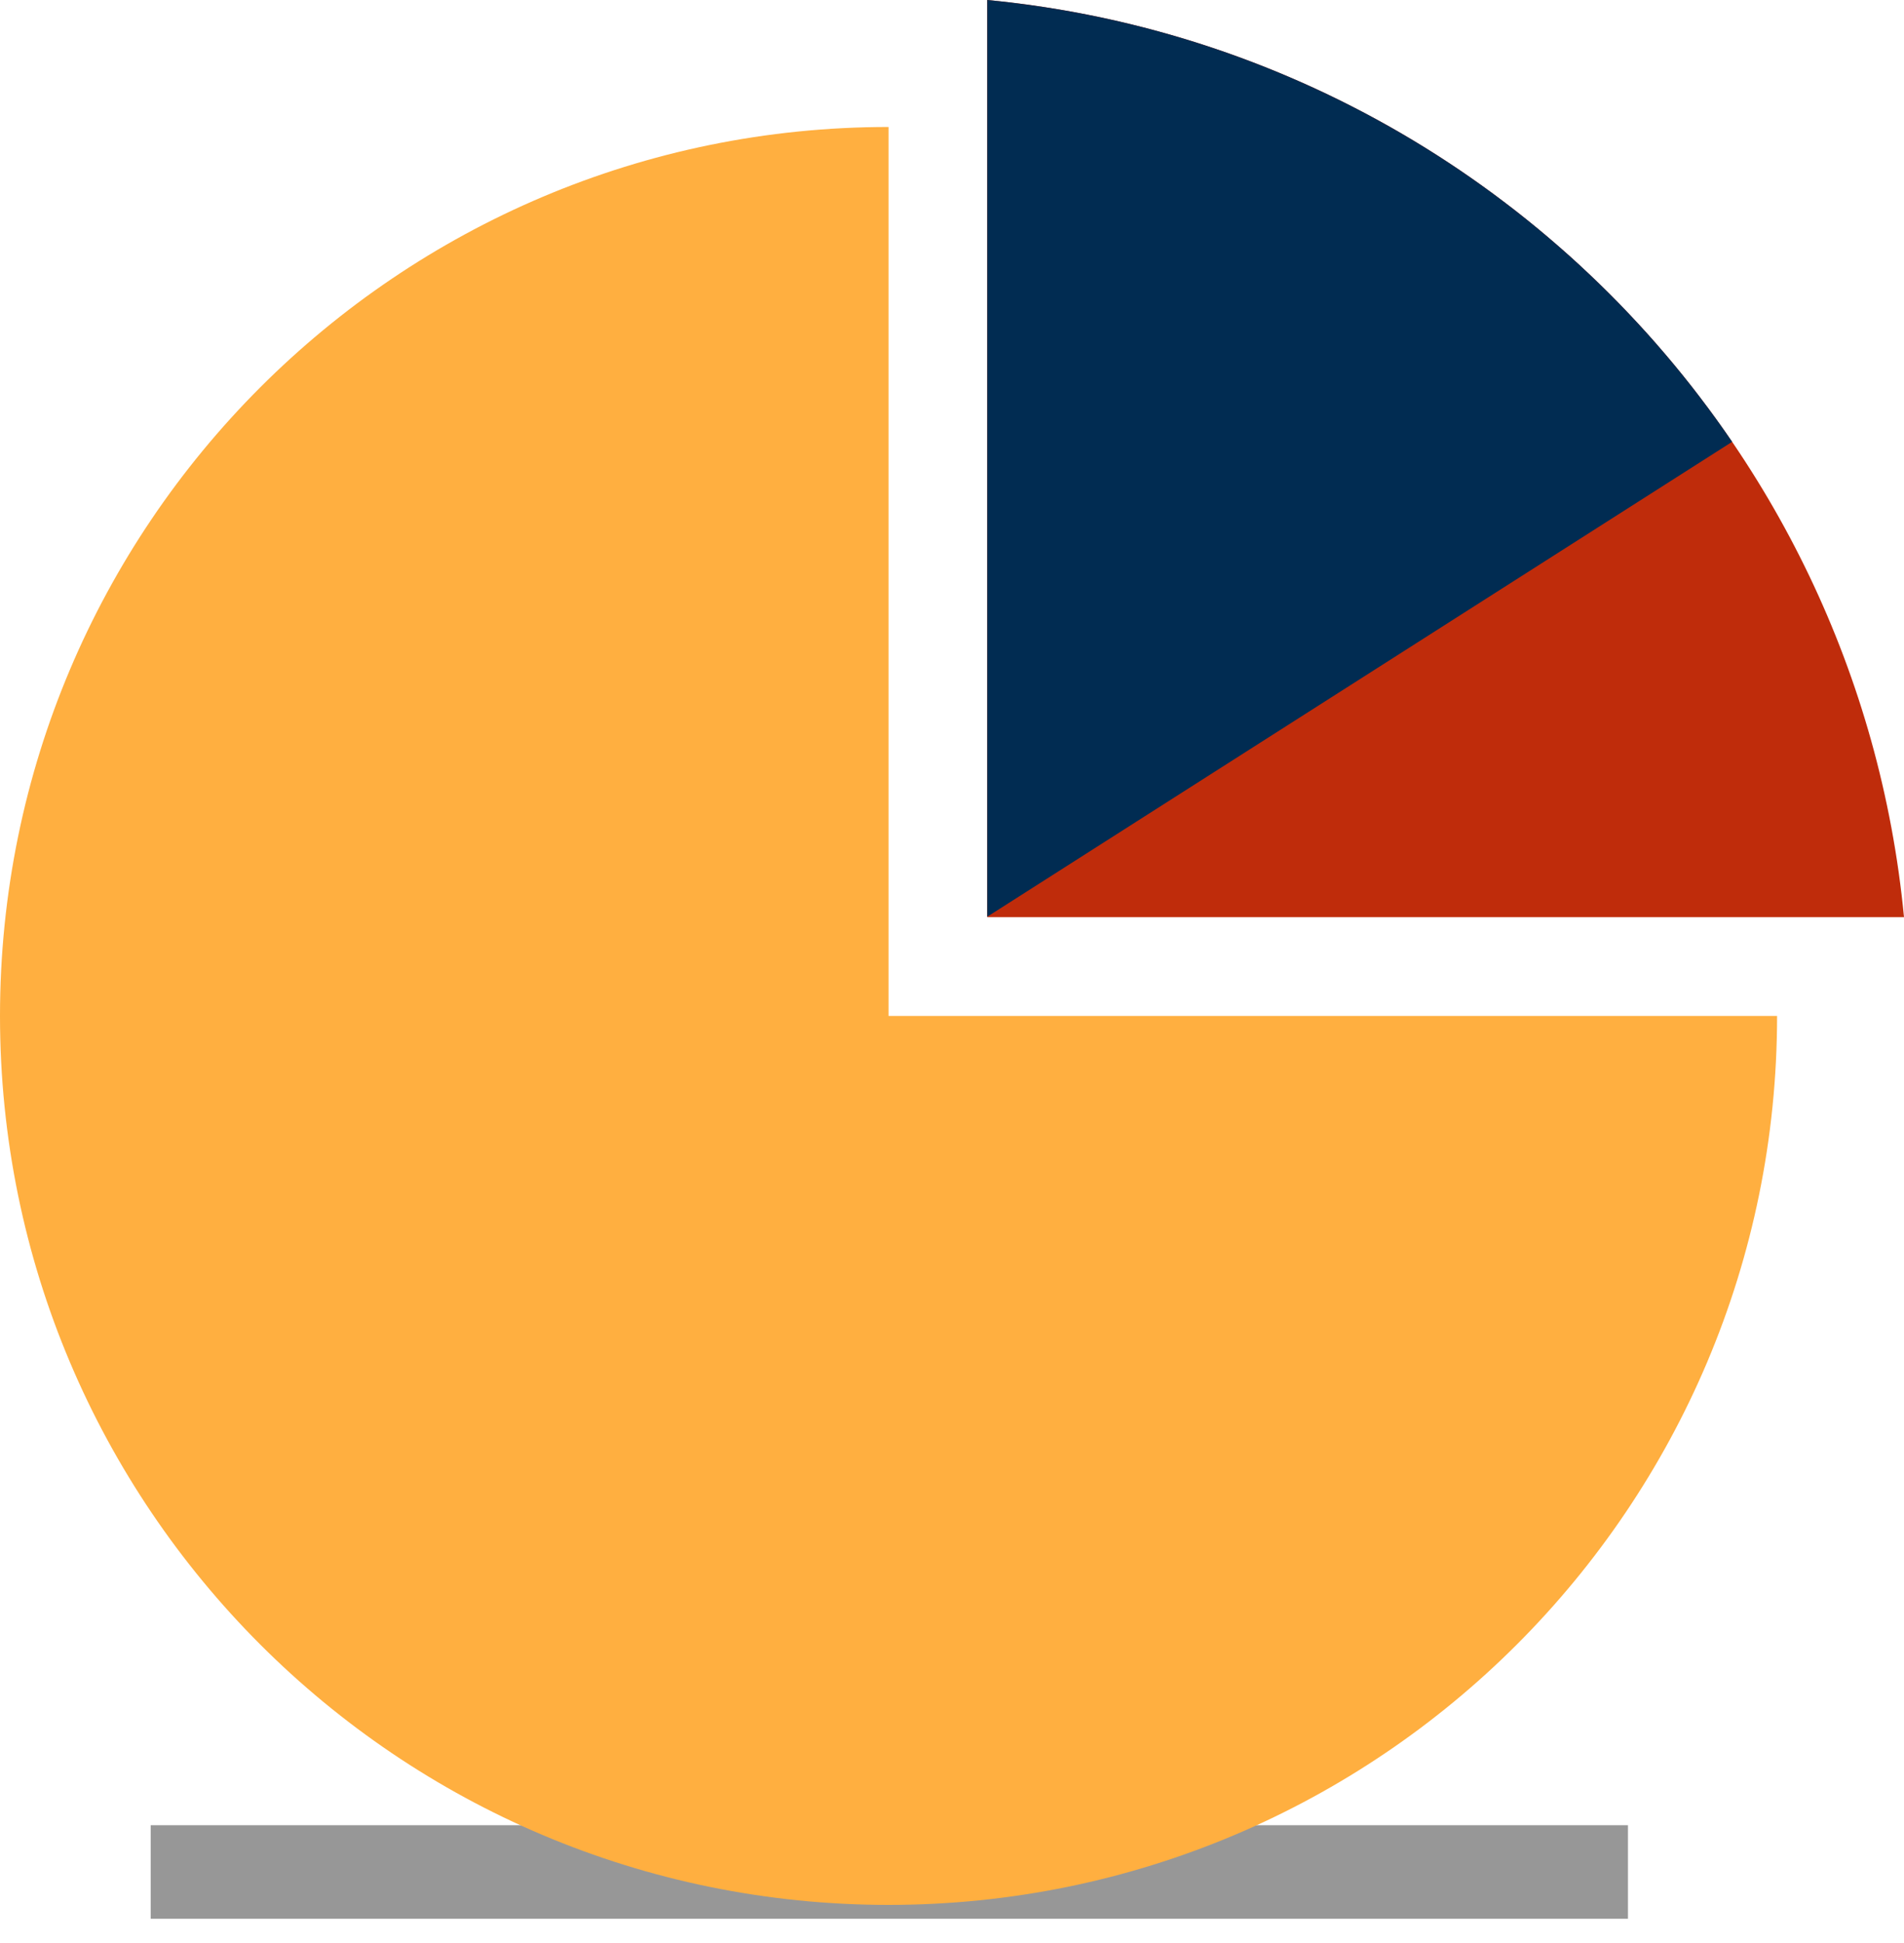
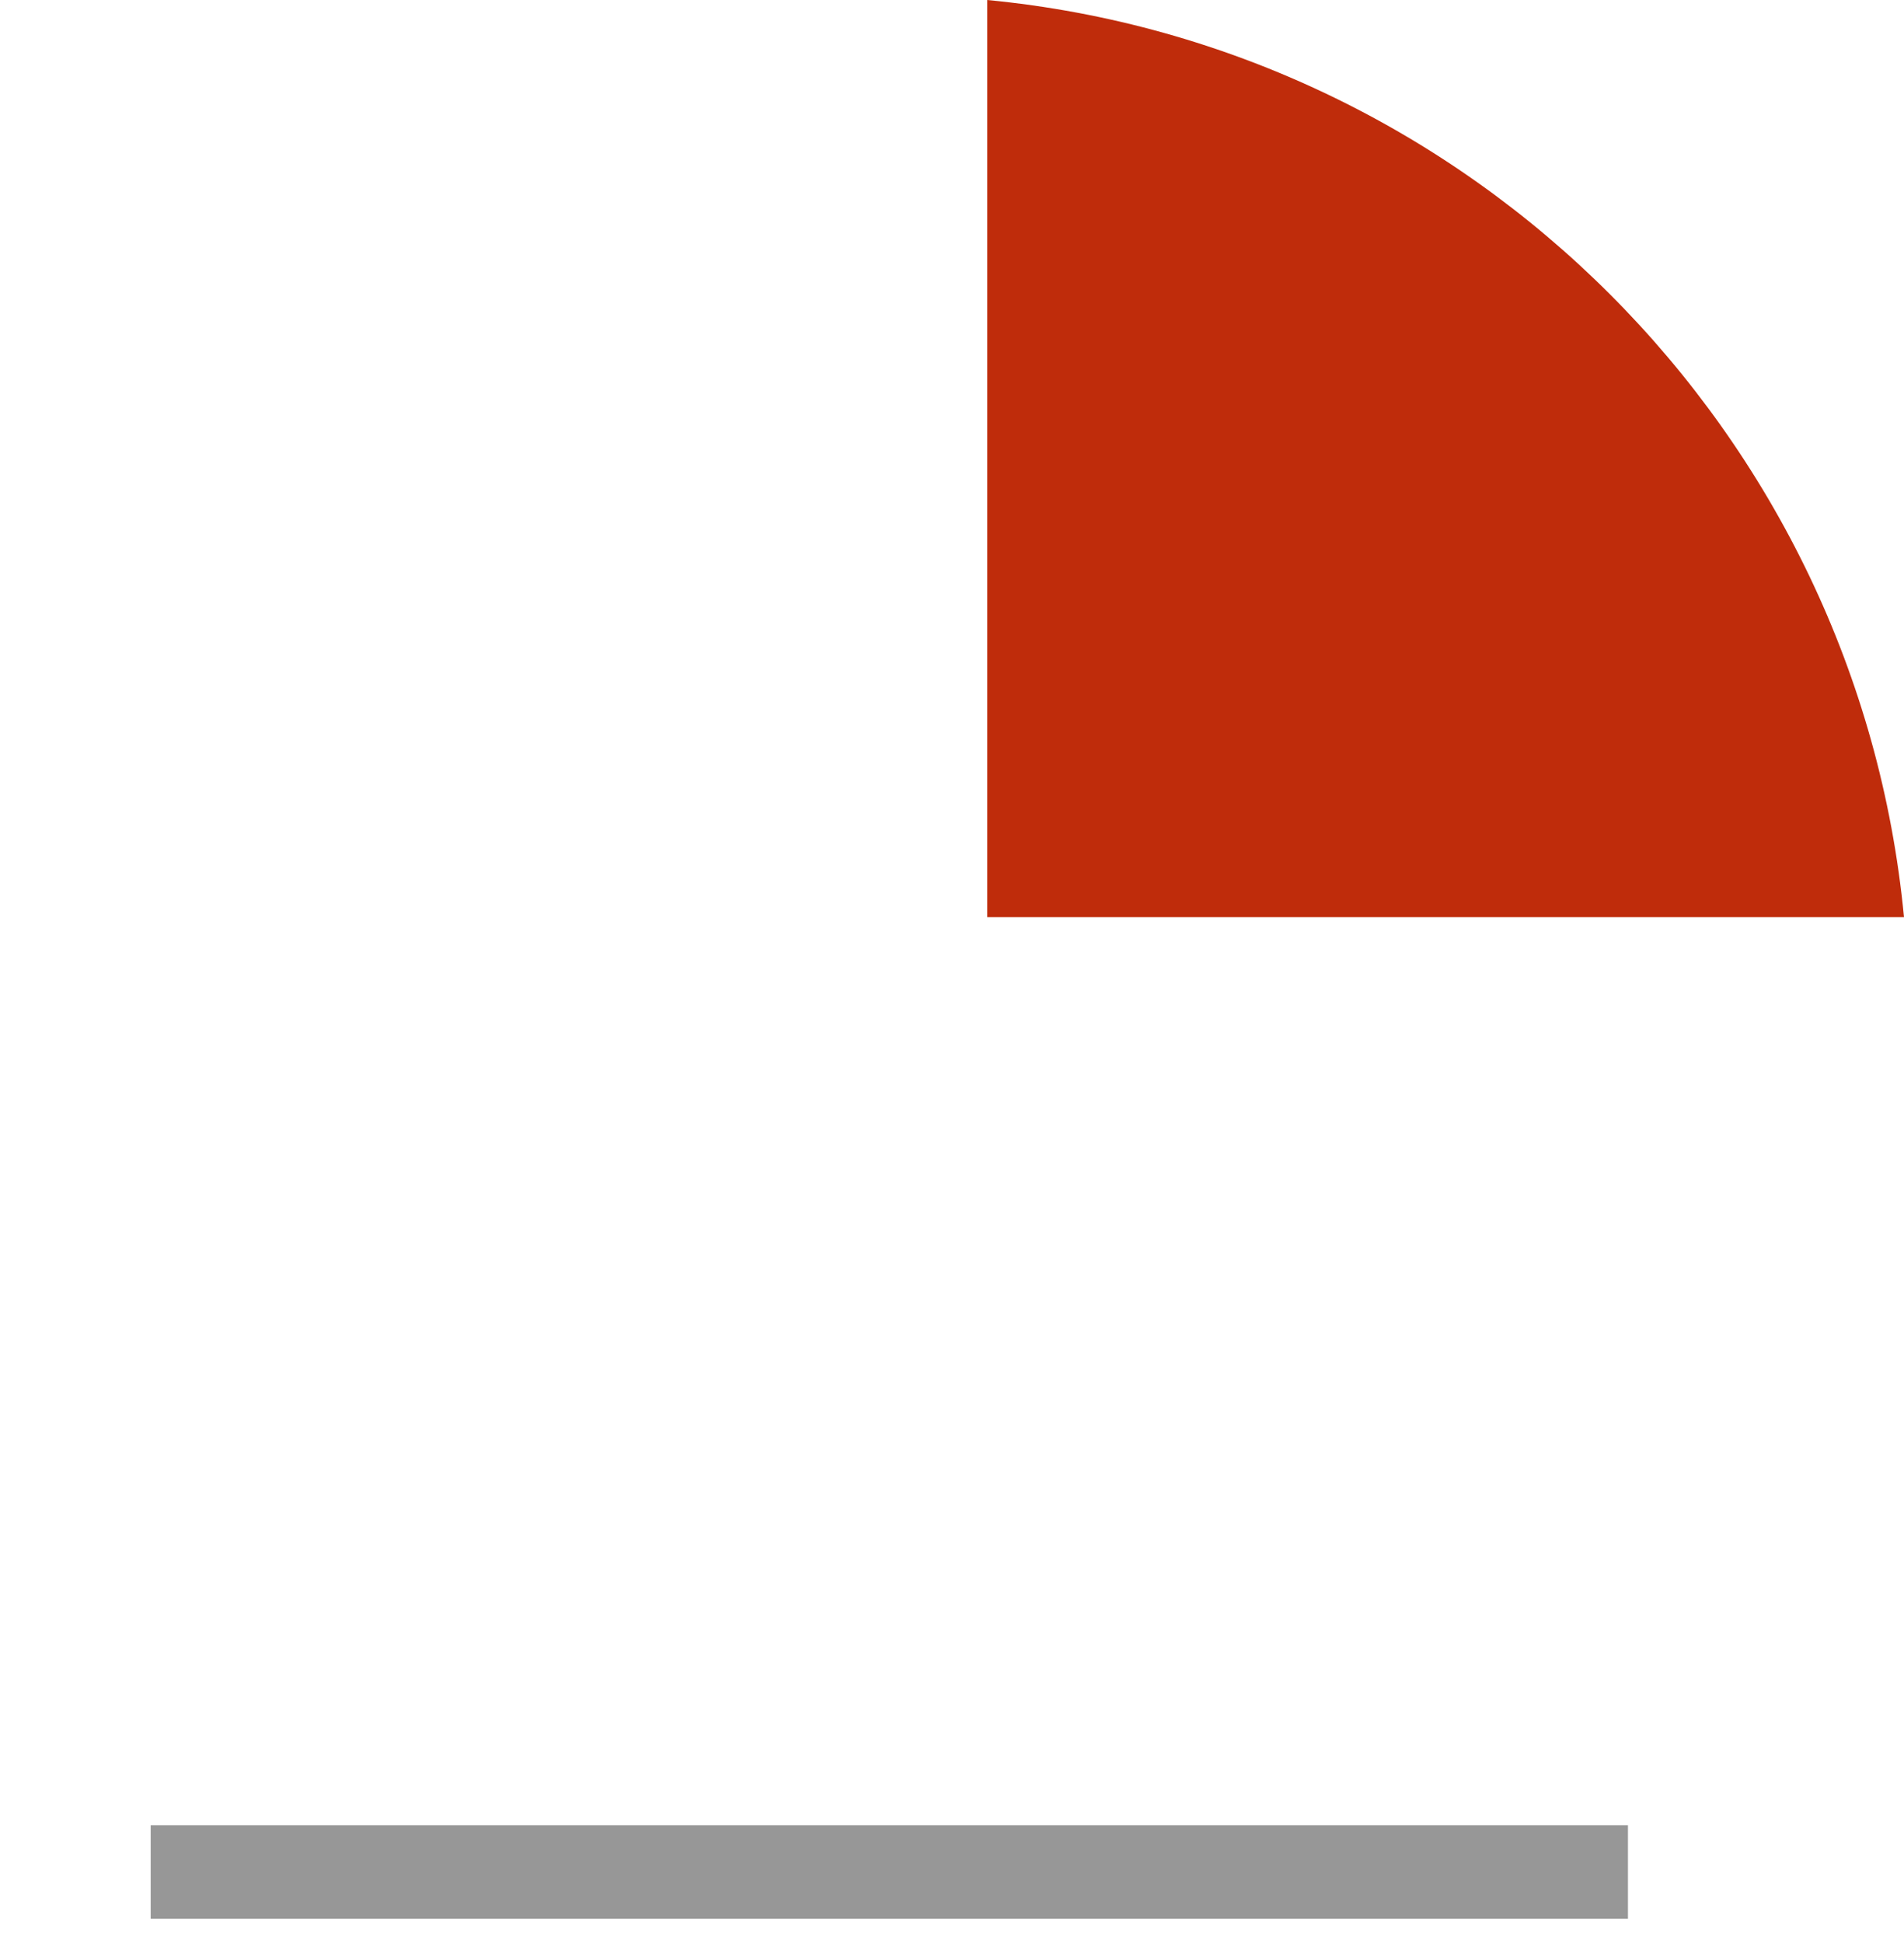
<svg xmlns="http://www.w3.org/2000/svg" width="50" height="51" viewBox="0 0 50 51" fill="none">
  <path d="M5.185 49.136H41.523" stroke="#979797" stroke-width="2.456" stroke-linecap="square" />
  <path fill-rule="evenodd" clip-rule="evenodd" d="M25.926 0C38.652 1.222 48.778 11.348 50 24.074H25.926V0Z" fill="#BF2C0B" />
-   <path fill-rule="evenodd" clip-rule="evenodd" d="M23.334 3.333C10.447 3.333 0 13.78 0 26.666C0 39.553 10.447 50 23.334 50C36.22 50 46.667 39.553 46.667 26.666H23.334V3.333Z" fill="#FFAF40" />
-   <path fill-rule="evenodd" clip-rule="evenodd" d="M45.487 11.597C41.123 5.194 34.055 0.781 25.926 0V24.062L45.487 11.597Z" fill="#012C52" />
</svg>